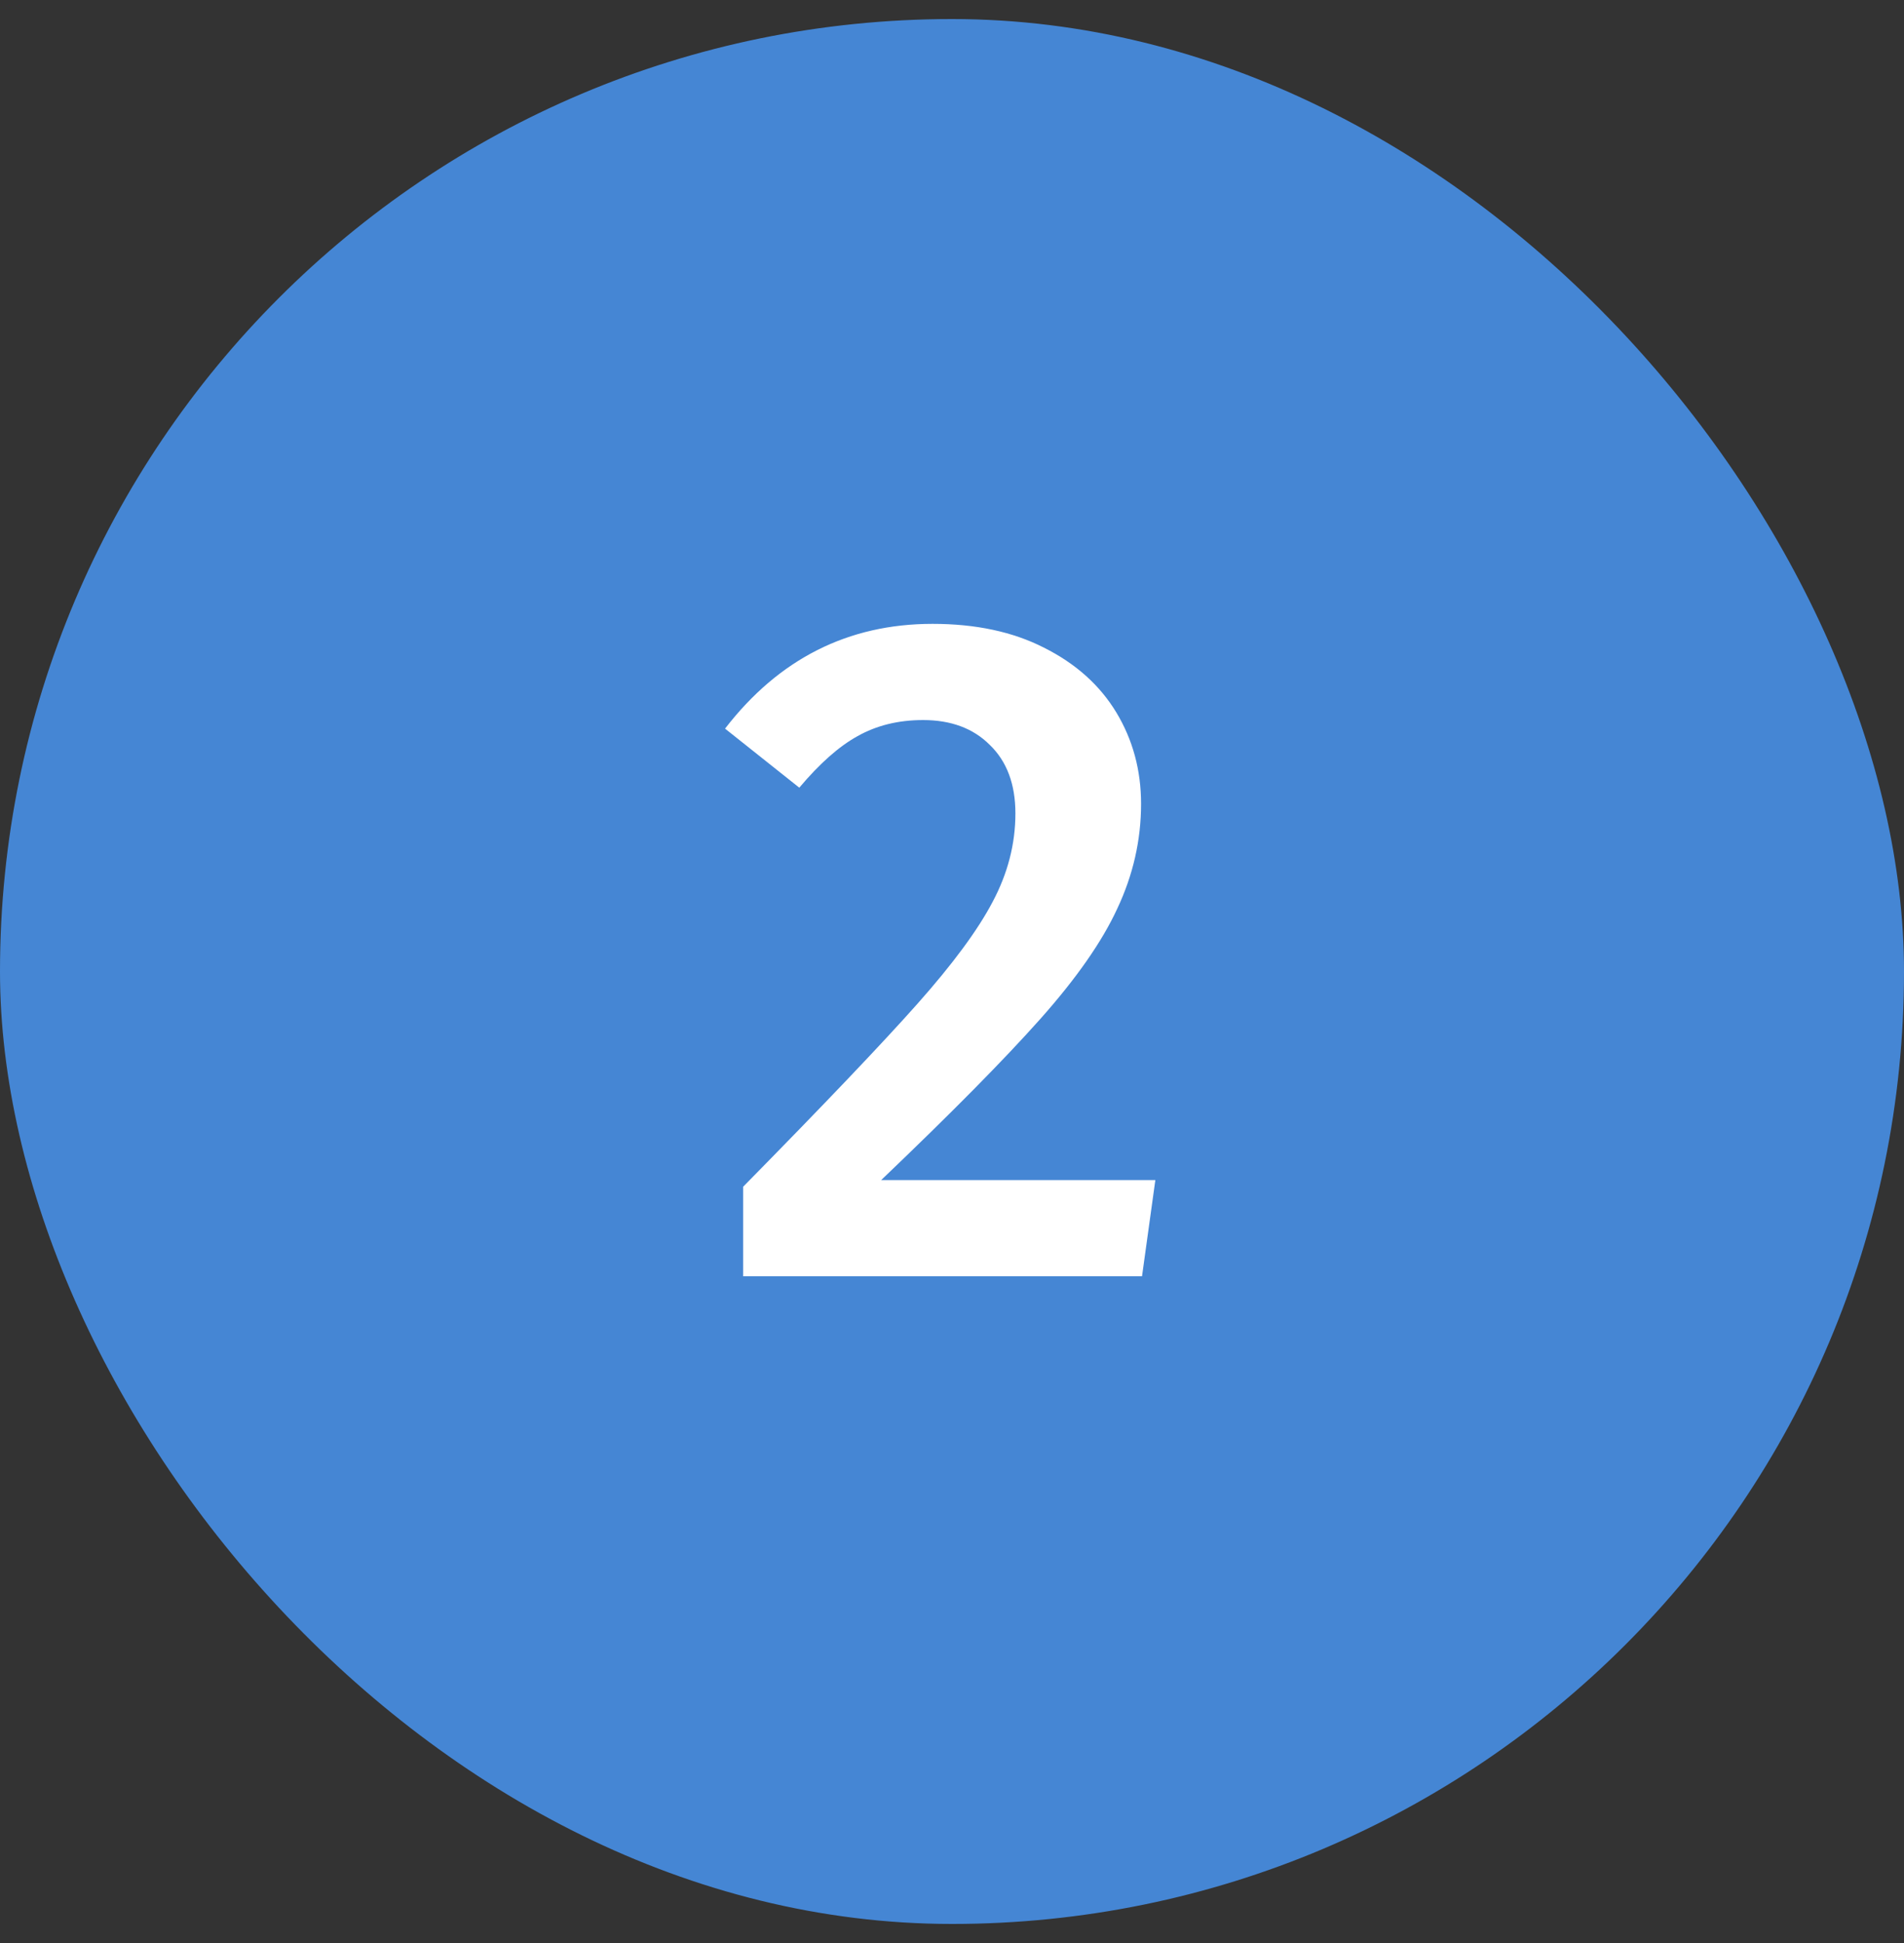
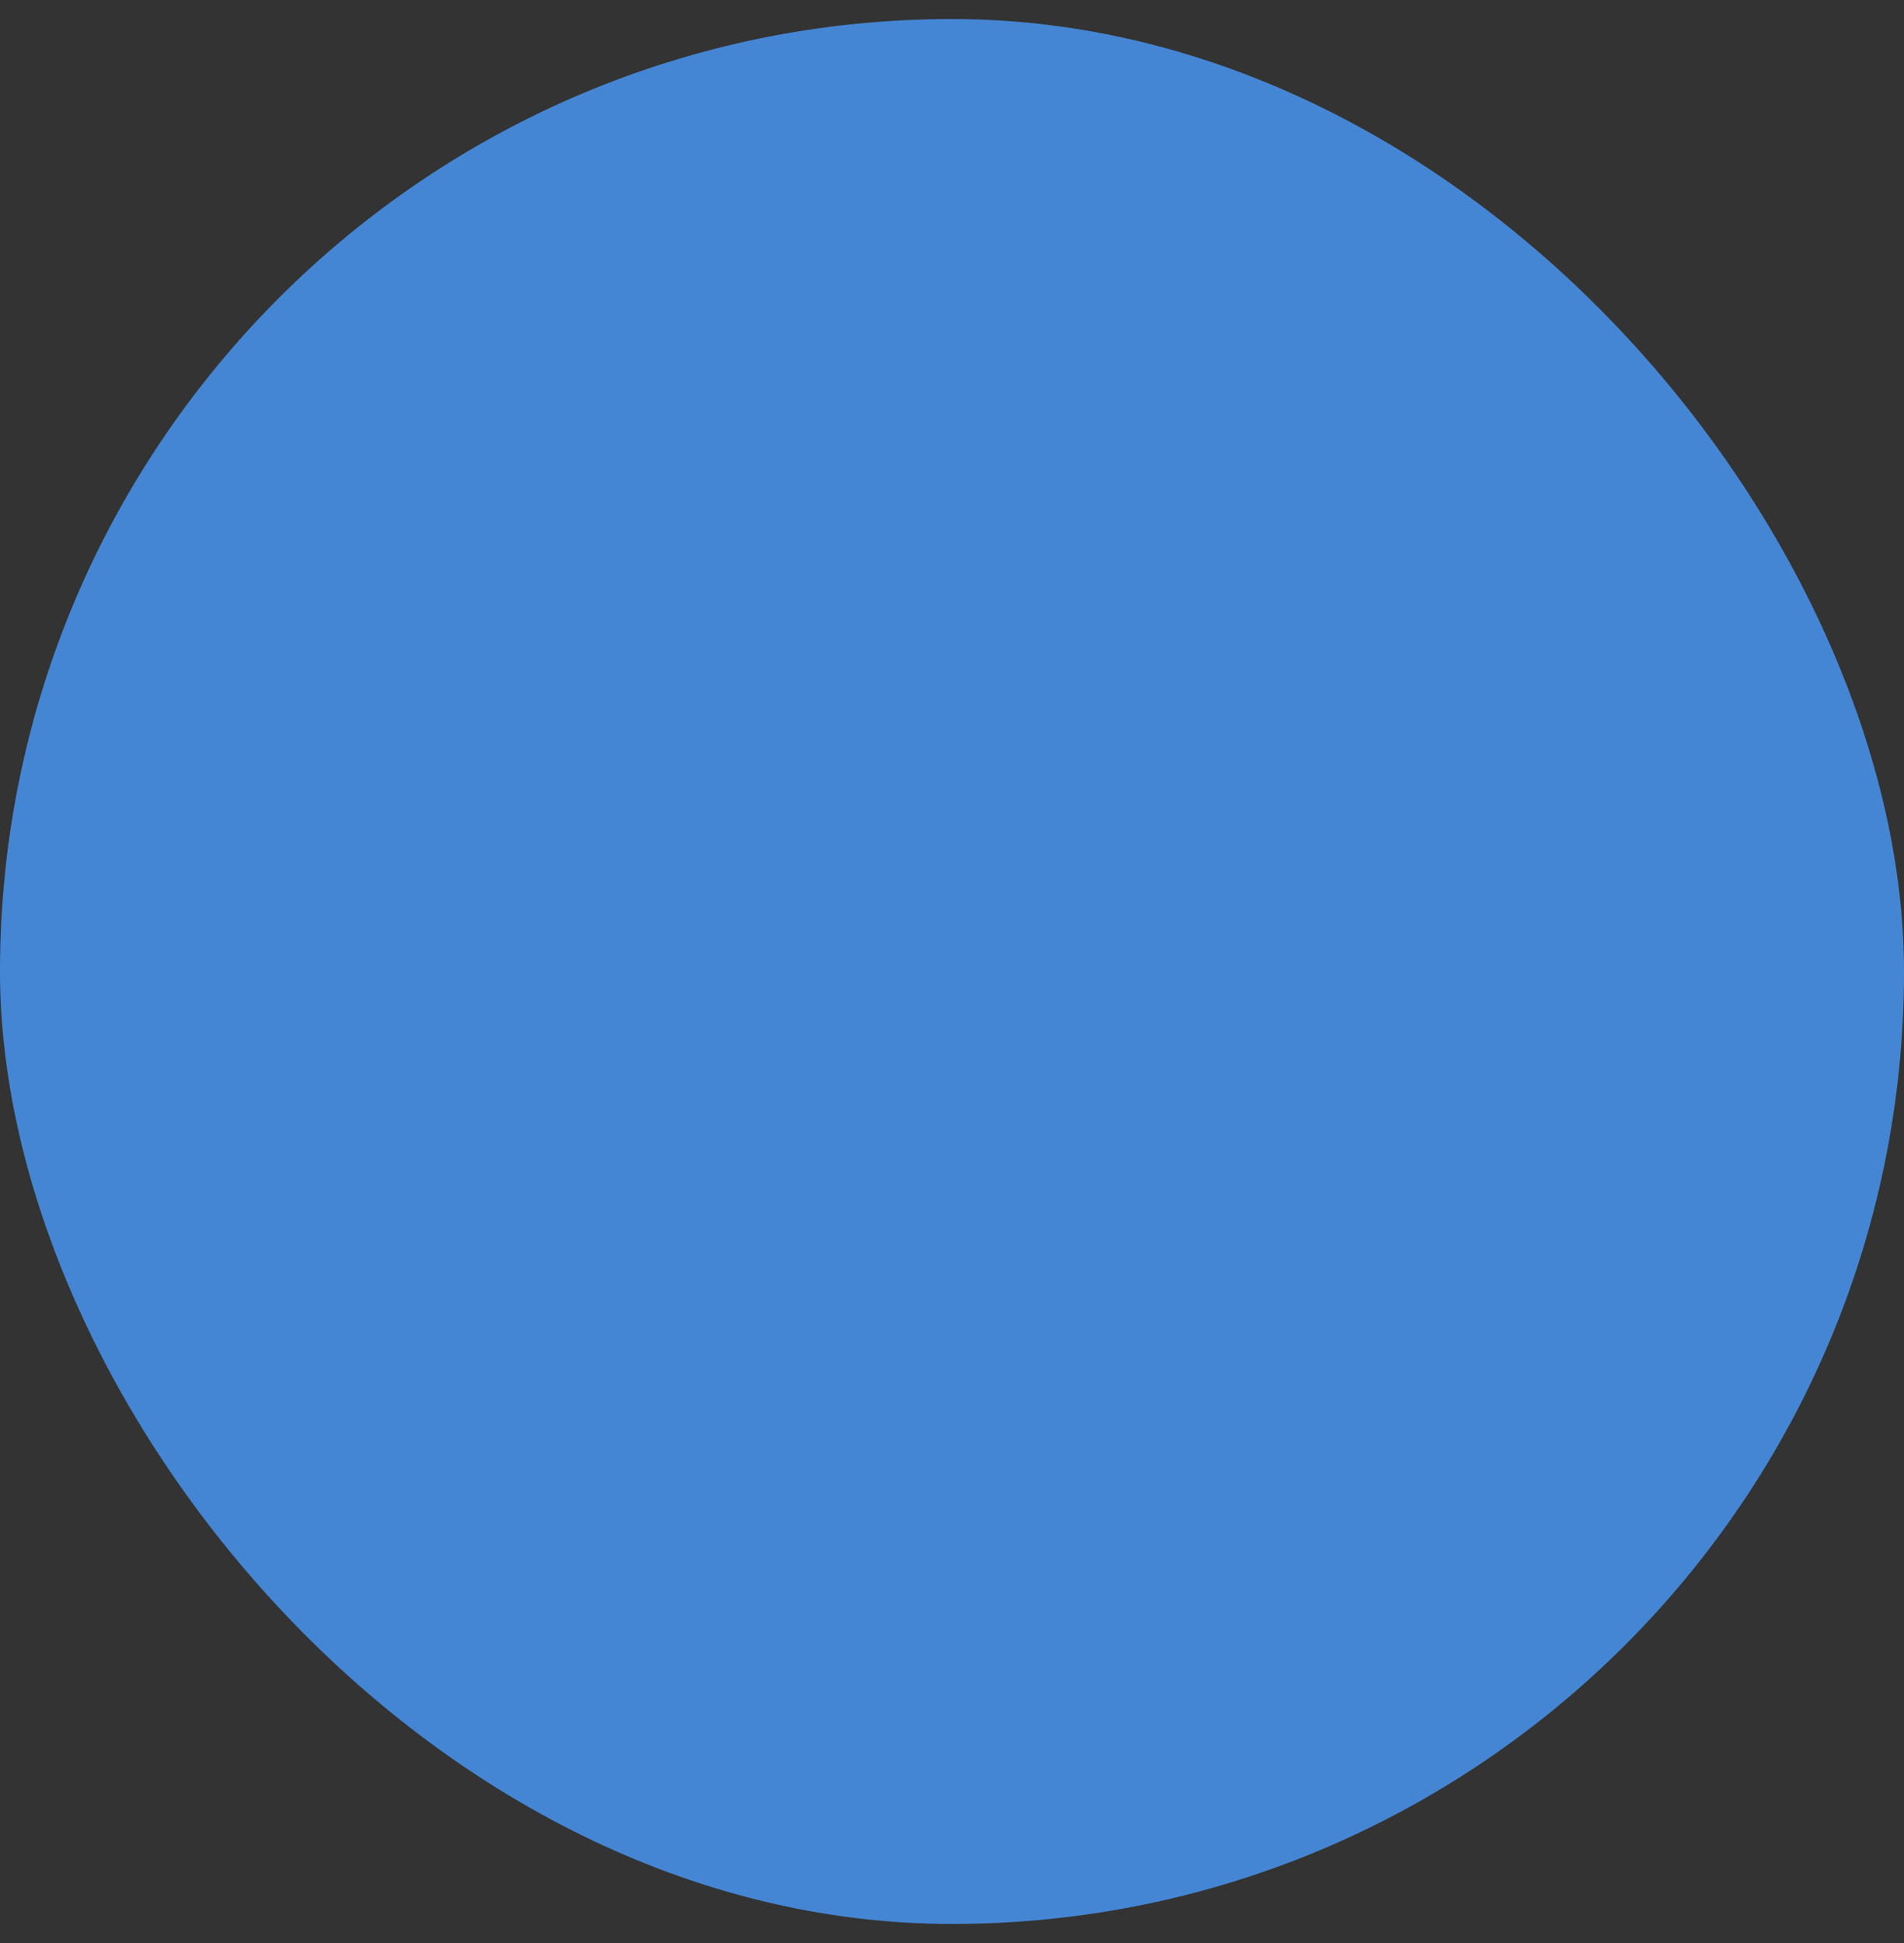
<svg xmlns="http://www.w3.org/2000/svg" fill="none" viewBox="0 0 50 51" height="51" width="50">
  <rect x="0" y="0" width="50" height="51" fill="#333333" stroke="none" />
  <rect fill="#4586D4" rx="25" height="50" width="50" y="0.5" />
-   <path fill="white" d="M24.49 16.375C25.623 16.375 26.598 16.583 27.415 17C28.248 17.417 28.881 17.983 29.315 18.7C29.748 19.417 29.965 20.217 29.965 21.1C29.965 22.05 29.756 22.967 29.34 23.85C28.94 24.717 28.265 25.683 27.315 26.75C26.365 27.817 24.973 29.225 23.14 30.975H30.34L29.99 33.5H19.515V31.15C21.648 28.983 23.173 27.383 24.09 26.35C25.023 25.3 25.681 24.408 26.065 23.675C26.465 22.925 26.665 22.15 26.665 21.35C26.665 20.583 26.44 19.983 25.99 19.55C25.556 19.117 24.973 18.9 24.24 18.9C23.59 18.9 23.015 19.042 22.515 19.325C22.031 19.592 21.523 20.042 20.99 20.675L19.04 19.125C20.456 17.292 22.273 16.375 24.49 16.375Z" />
</svg>